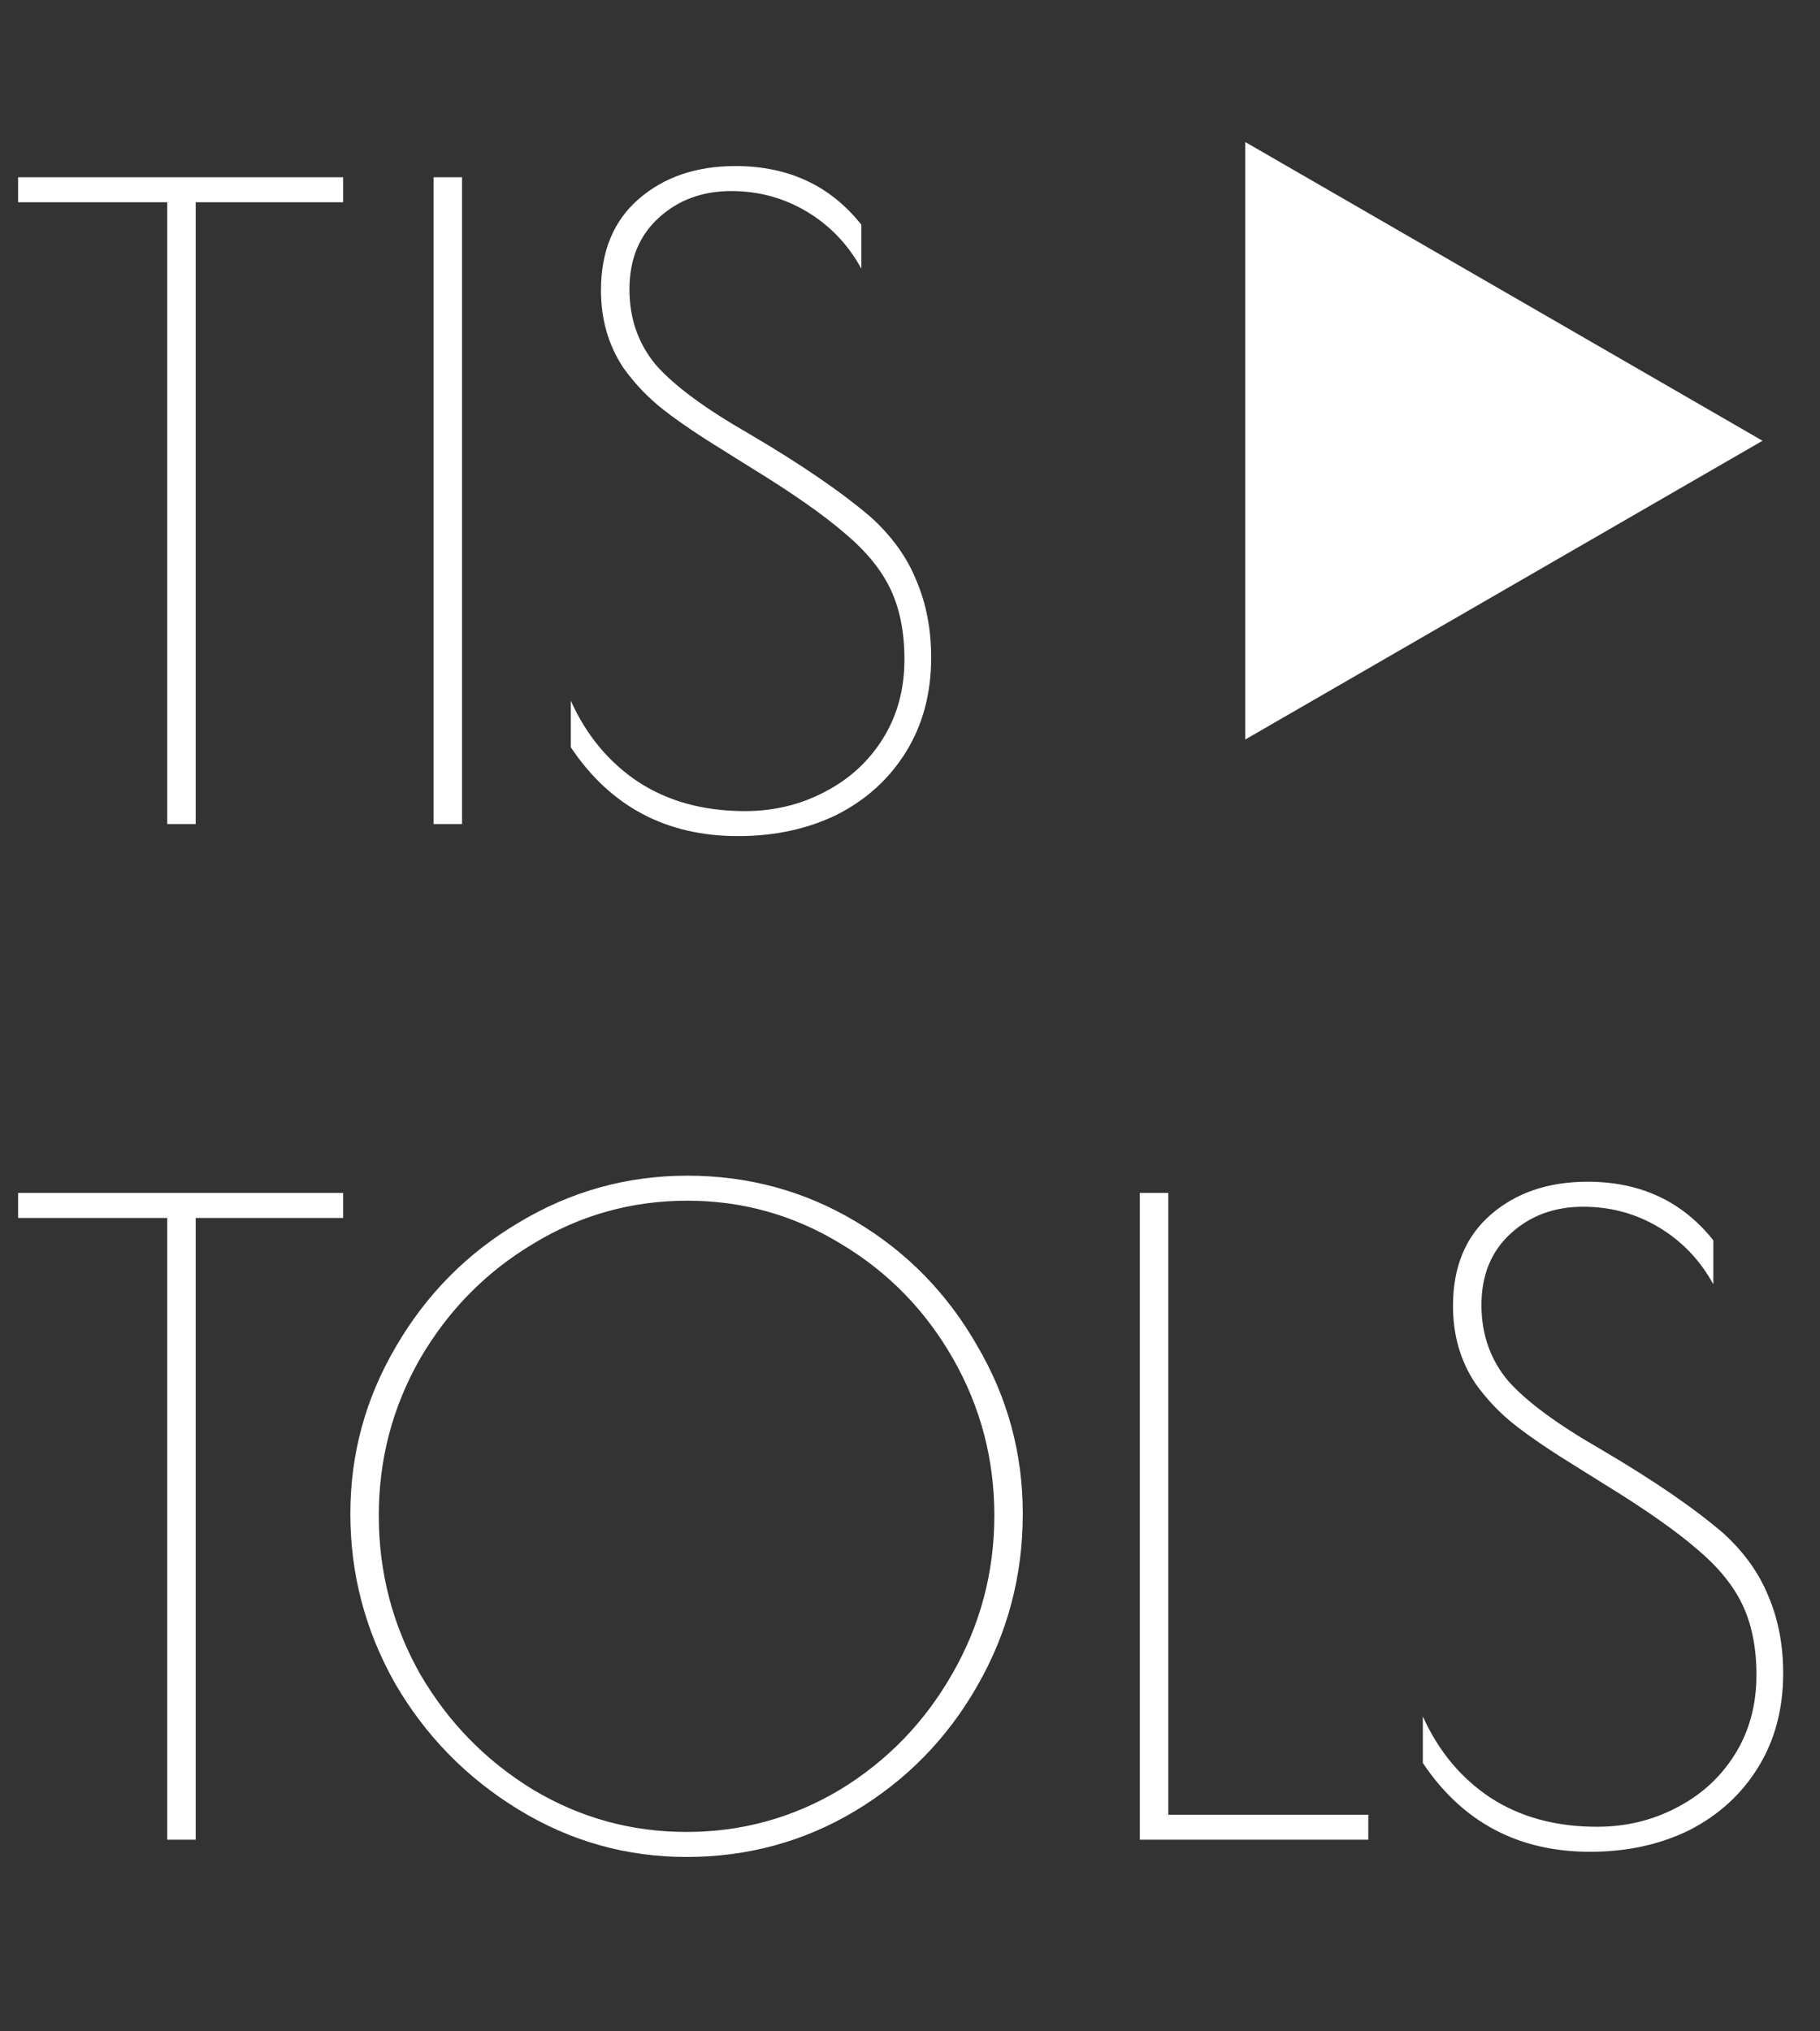
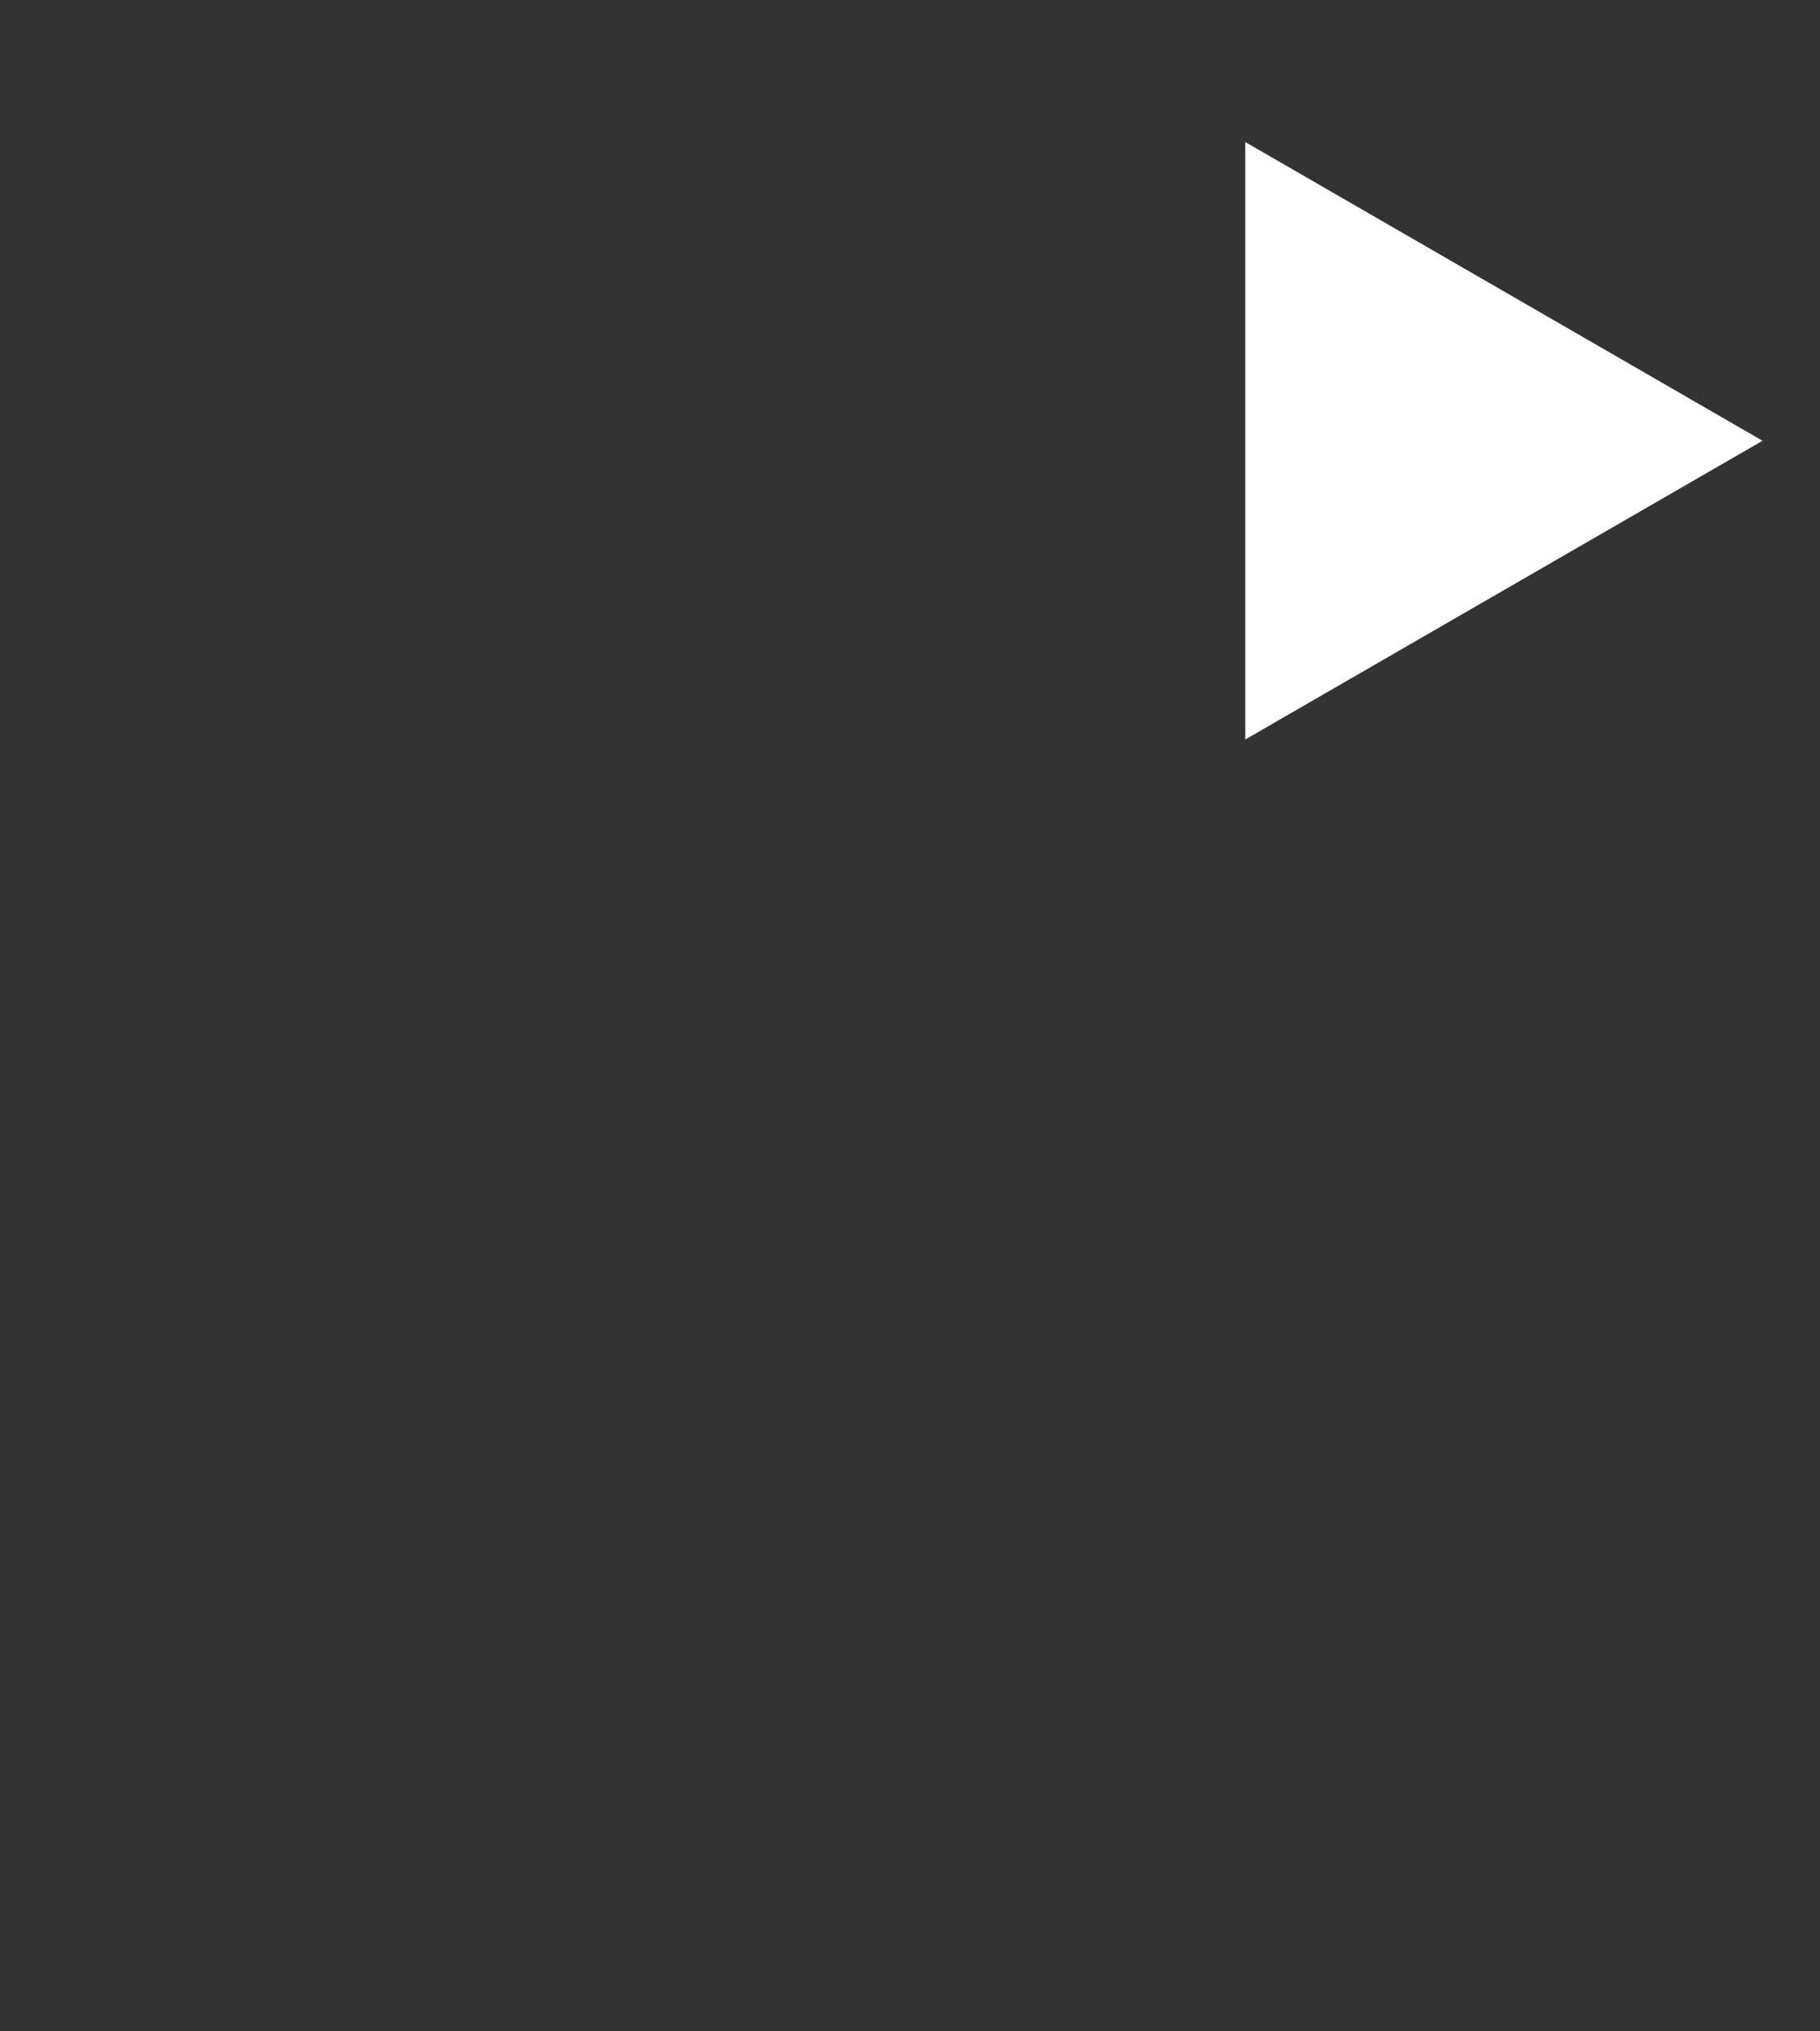
<svg xmlns="http://www.w3.org/2000/svg" width="95" height="106" viewBox="0 0 95 106" fill="none">
  <rect x="0" y="0" width="95" height="106" fill="#333333" stroke="none" />
-   <path d="M8.73 10.555L0.945 10.555L0.945 9.25L17.91 9.25V10.555H10.215L10.215 43H8.73L8.73 10.555ZM22.633 9.25H24.117L24.117 43H22.633L22.633 9.25ZM38.525 43.63C34.775 43.63 31.865 42.085 29.795 38.995V36.565C30.605 38.365 31.775 39.775 33.305 40.795C34.865 41.815 36.725 42.325 38.885 42.325C40.385 42.325 41.765 41.995 43.025 41.335C44.315 40.675 45.335 39.745 46.085 38.545C46.835 37.345 47.21 35.965 47.21 34.405C47.21 32.995 46.97 31.78 46.49 30.76C46.01 29.74 45.215 28.765 44.105 27.835C42.995 26.875 41.39 25.75 39.29 24.46L37.85 23.56C36.53 22.75 35.465 22.03 34.655 21.4C33.845 20.77 33.14 20.035 32.54 19.195C31.76 18.025 31.37 16.675 31.37 15.145C31.37 13.105 32.03 11.515 33.35 10.375C34.67 9.235 36.35 8.665 38.39 8.665C41.15 8.665 43.34 9.685 44.96 11.725V14.02C44.27 12.76 43.325 11.77 42.125 11.05C40.925 10.33 39.605 9.97 38.165 9.97C36.665 9.97 35.405 10.435 34.385 11.365C33.365 12.295 32.855 13.54 32.855 15.1C32.855 16.63 33.32 17.95 34.25 19.06C35.21 20.14 36.815 21.325 39.065 22.615C41.825 24.235 43.97 25.705 45.5 27.025C46.58 28.015 47.36 29.11 47.84 30.31C48.35 31.51 48.605 32.845 48.605 34.315C48.605 36.175 48.17 37.81 47.3 39.22C46.43 40.63 45.23 41.725 43.7 42.505C42.17 43.255 40.445 43.63 38.525 43.63ZM8.73 63.555H0.945L0.945 62.25H17.91V63.555H10.215L10.215 96H8.73L8.73 63.555ZM35.837 96.9C32.687 96.9 29.762 96.075 27.062 94.425C24.362 92.775 22.217 90.585 20.627 87.855C19.067 85.095 18.287 82.14 18.287 78.99C18.287 75.87 19.082 72.96 20.672 70.26C22.262 67.53 24.407 65.37 27.107 63.78C29.807 62.16 32.732 61.35 35.882 61.35C39.062 61.35 41.987 62.145 44.657 63.735C47.327 65.325 49.442 67.485 51.002 70.215C52.592 72.915 53.387 75.84 53.387 78.99C53.387 82.23 52.592 85.23 51.002 87.99C49.442 90.72 47.312 92.895 44.612 94.515C41.942 96.105 39.017 96.9 35.837 96.9ZM35.837 95.595C38.717 95.595 41.387 94.86 43.847 93.39C46.307 91.89 48.257 89.88 49.697 87.36C51.167 84.81 51.902 82.05 51.902 79.08C51.902 76.14 51.182 73.41 49.742 70.89C48.302 68.37 46.352 66.375 43.892 64.905C41.432 63.405 38.762 62.655 35.882 62.655C32.972 62.655 30.287 63.405 27.827 64.905C25.367 66.375 23.402 68.37 21.932 70.89C20.492 73.41 19.772 76.14 19.772 79.08C19.772 82.05 20.492 84.81 21.932 87.36C23.402 89.88 25.367 91.89 27.827 93.39C30.287 94.86 32.957 95.595 35.837 95.595ZM59.497 62.25H60.982V94.695L71.422 94.695V96L59.497 96V62.25ZM82.998 96.63C79.248 96.63 76.338 95.085 74.268 91.995V89.565C75.078 91.365 76.248 92.775 77.778 93.795C79.338 94.815 81.198 95.325 83.358 95.325C84.858 95.325 86.238 94.995 87.498 94.335C88.788 93.675 89.808 92.745 90.558 91.545C91.308 90.345 91.683 88.965 91.683 87.405C91.683 85.995 91.443 84.78 90.963 83.76C90.483 82.74 89.688 81.765 88.578 80.835C87.468 79.875 85.863 78.75 83.763 77.46L82.323 76.56C81.003 75.75 79.938 75.03 79.128 74.4C78.318 73.77 77.613 73.035 77.013 72.195C76.233 71.025 75.843 69.675 75.843 68.145C75.843 66.105 76.503 64.515 77.823 63.375C79.143 62.235 80.823 61.665 82.863 61.665C85.623 61.665 87.813 62.685 89.433 64.725V67.02C88.743 65.76 87.798 64.77 86.598 64.05C85.398 63.33 84.078 62.97 82.638 62.97C81.138 62.97 79.878 63.435 78.858 64.365C77.838 65.295 77.328 66.54 77.328 68.1C77.328 69.63 77.793 70.95 78.723 72.06C79.683 73.14 81.288 74.325 83.538 75.615C86.298 77.235 88.443 78.705 89.973 80.025C91.053 81.015 91.833 82.11 92.313 83.31C92.823 84.51 93.078 85.845 93.078 87.315C93.078 89.175 92.643 90.81 91.773 92.22C90.903 93.63 89.703 94.725 88.173 95.505C86.643 96.255 84.918 96.63 82.998 96.63Z" fill="white" />
  <path d="M92 23L65 38.589L65 7.412L92 23Z" fill="white" />
</svg>